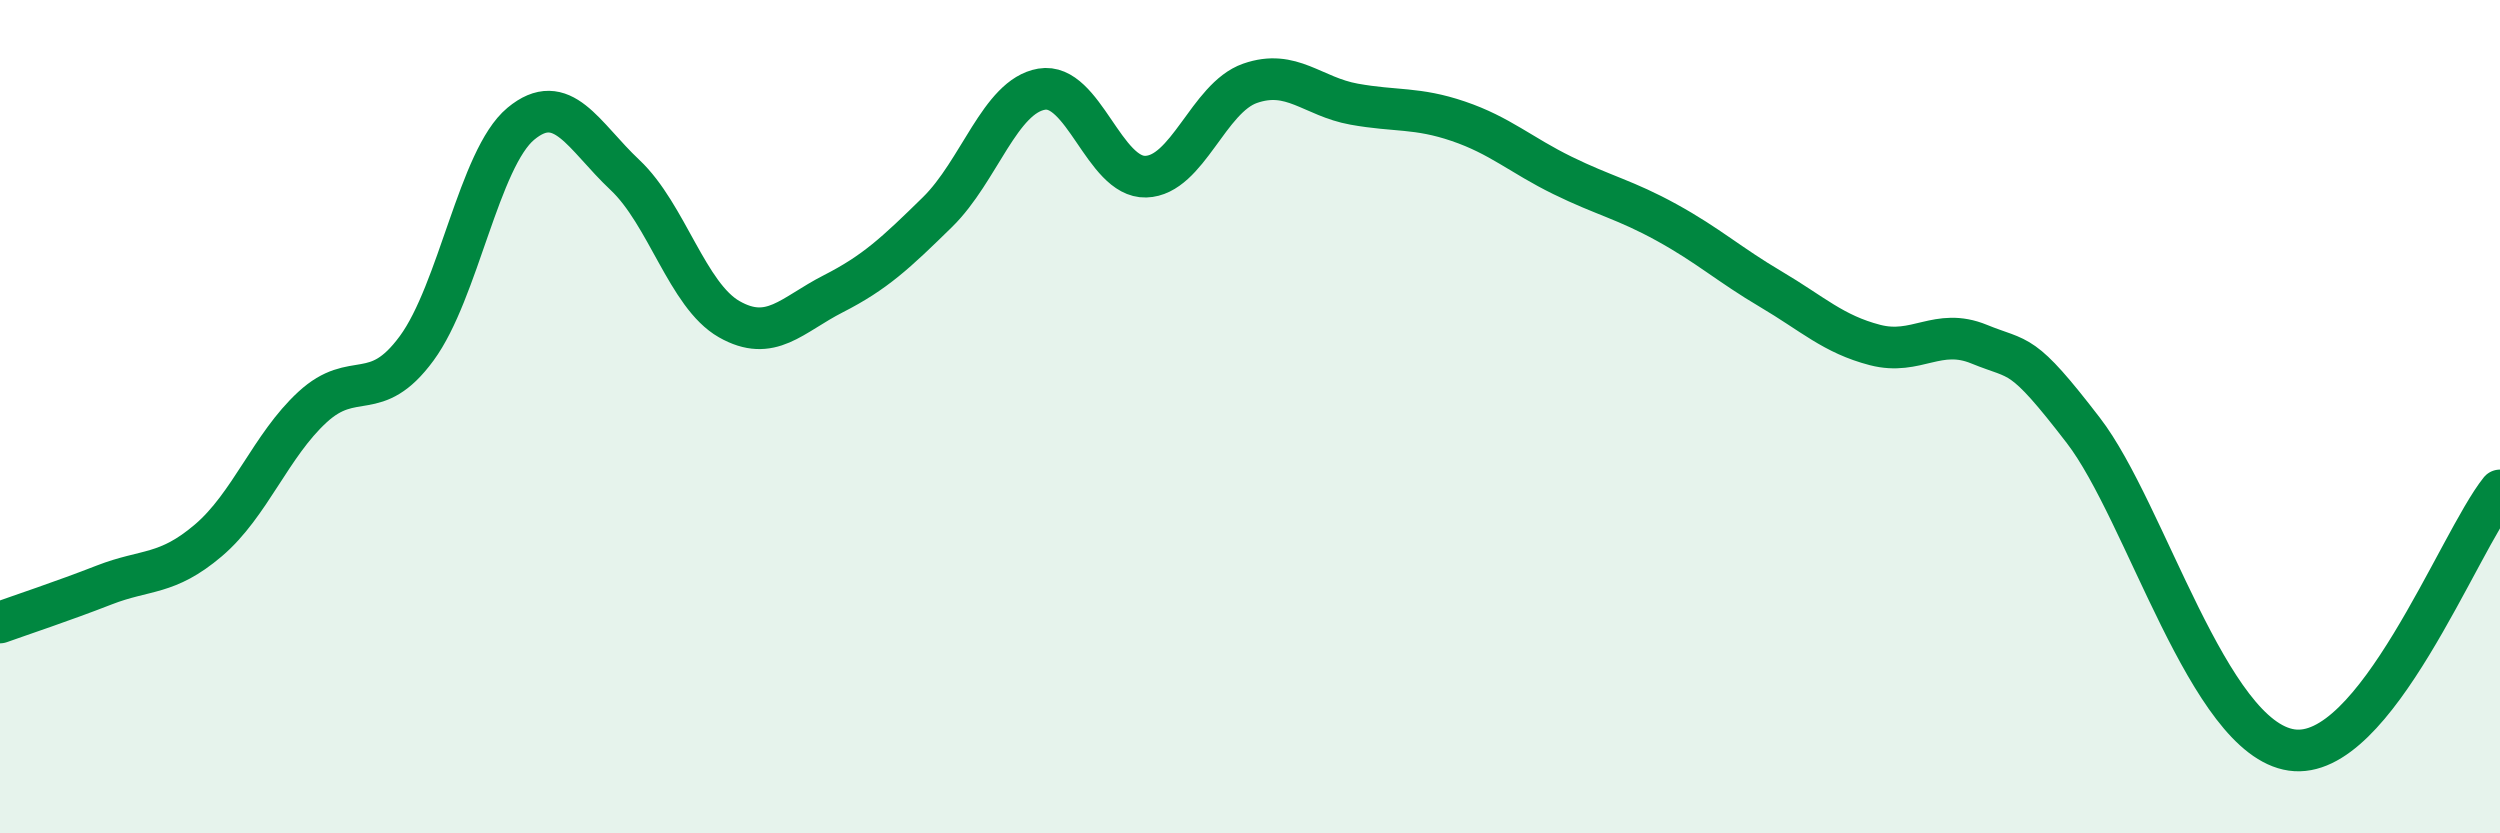
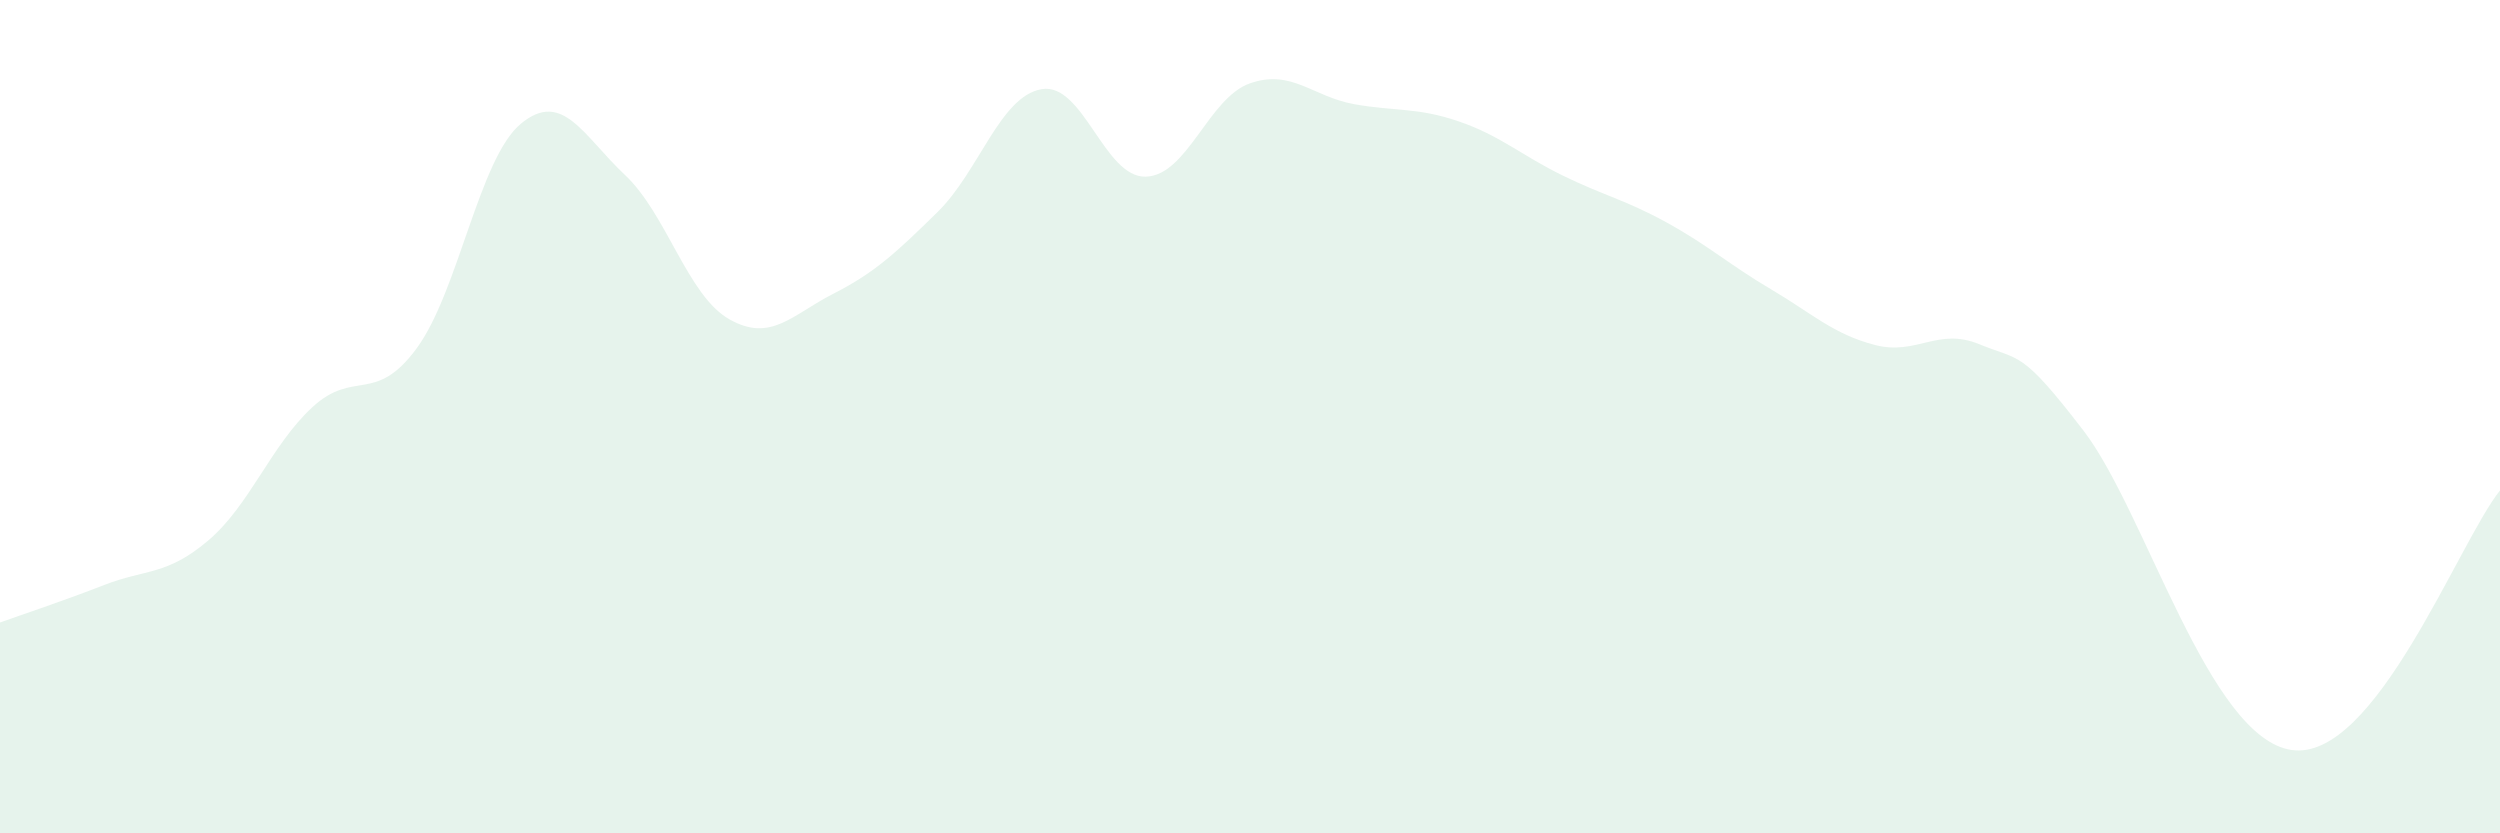
<svg xmlns="http://www.w3.org/2000/svg" width="60" height="20" viewBox="0 0 60 20">
  <path d="M 0,14.94 C 0.5,14.76 1.5,14.43 2.5,14.04 C 3.5,13.65 4,13.82 5,12.97 C 6,12.12 6.5,10.69 7.5,9.77 C 8.5,8.85 9,9.72 10,8.36 C 11,7 11.5,3.8 12.5,2.97 C 13.5,2.14 14,3.26 15,4.2 C 16,5.14 16.5,7.09 17.5,7.66 C 18.5,8.23 19,7.56 20,7.05 C 21,6.54 21.5,6.07 22.5,5.09 C 23.5,4.11 24,2.31 25,2.14 C 26,1.97 26.5,4.27 27.5,4.24 C 28.5,4.21 29,2.35 30,2 C 31,1.65 31.5,2.32 32.5,2.5 C 33.5,2.68 34,2.57 35,2.91 C 36,3.25 36.5,3.72 37.5,4.21 C 38.5,4.7 39,4.79 40,5.34 C 41,5.89 41.5,6.35 42.5,6.94 C 43.5,7.53 44,8.02 45,8.28 C 46,8.54 46.5,7.85 47.5,8.26 C 48.5,8.67 48.5,8.38 50,10.33 C 51.5,12.28 53,17.71 55,18 C 57,18.29 59,13.02 60,11.77L60 20L0 20Z" fill="#008740" opacity="0.1" stroke-linecap="round" stroke-linejoin="round" />
-   <path d="M 0,14.94 C 0.5,14.76 1.5,14.43 2.5,14.04 C 3.5,13.65 4,13.82 5,12.97 C 6,12.12 6.5,10.69 7.5,9.77 C 8.5,8.85 9,9.72 10,8.36 C 11,7 11.5,3.8 12.5,2.97 C 13.5,2.14 14,3.26 15,4.2 C 16,5.14 16.5,7.09 17.5,7.66 C 18.5,8.23 19,7.56 20,7.05 C 21,6.54 21.5,6.07 22.5,5.09 C 23.5,4.11 24,2.31 25,2.14 C 26,1.97 26.5,4.27 27.5,4.24 C 28.5,4.21 29,2.35 30,2 C 31,1.65 31.5,2.32 32.5,2.5 C 33.5,2.68 34,2.57 35,2.91 C 36,3.25 36.5,3.72 37.5,4.21 C 38.5,4.7 39,4.79 40,5.34 C 41,5.89 41.5,6.35 42.5,6.94 C 43.5,7.53 44,8.02 45,8.28 C 46,8.54 46.5,7.85 47.5,8.26 C 48.5,8.67 48.5,8.38 50,10.33 C 51.5,12.28 53,17.71 55,18 C 57,18.29 59,13.02 60,11.77" stroke="#008740" stroke-width="1" fill="none" stroke-linecap="round" stroke-linejoin="round" />
</svg>